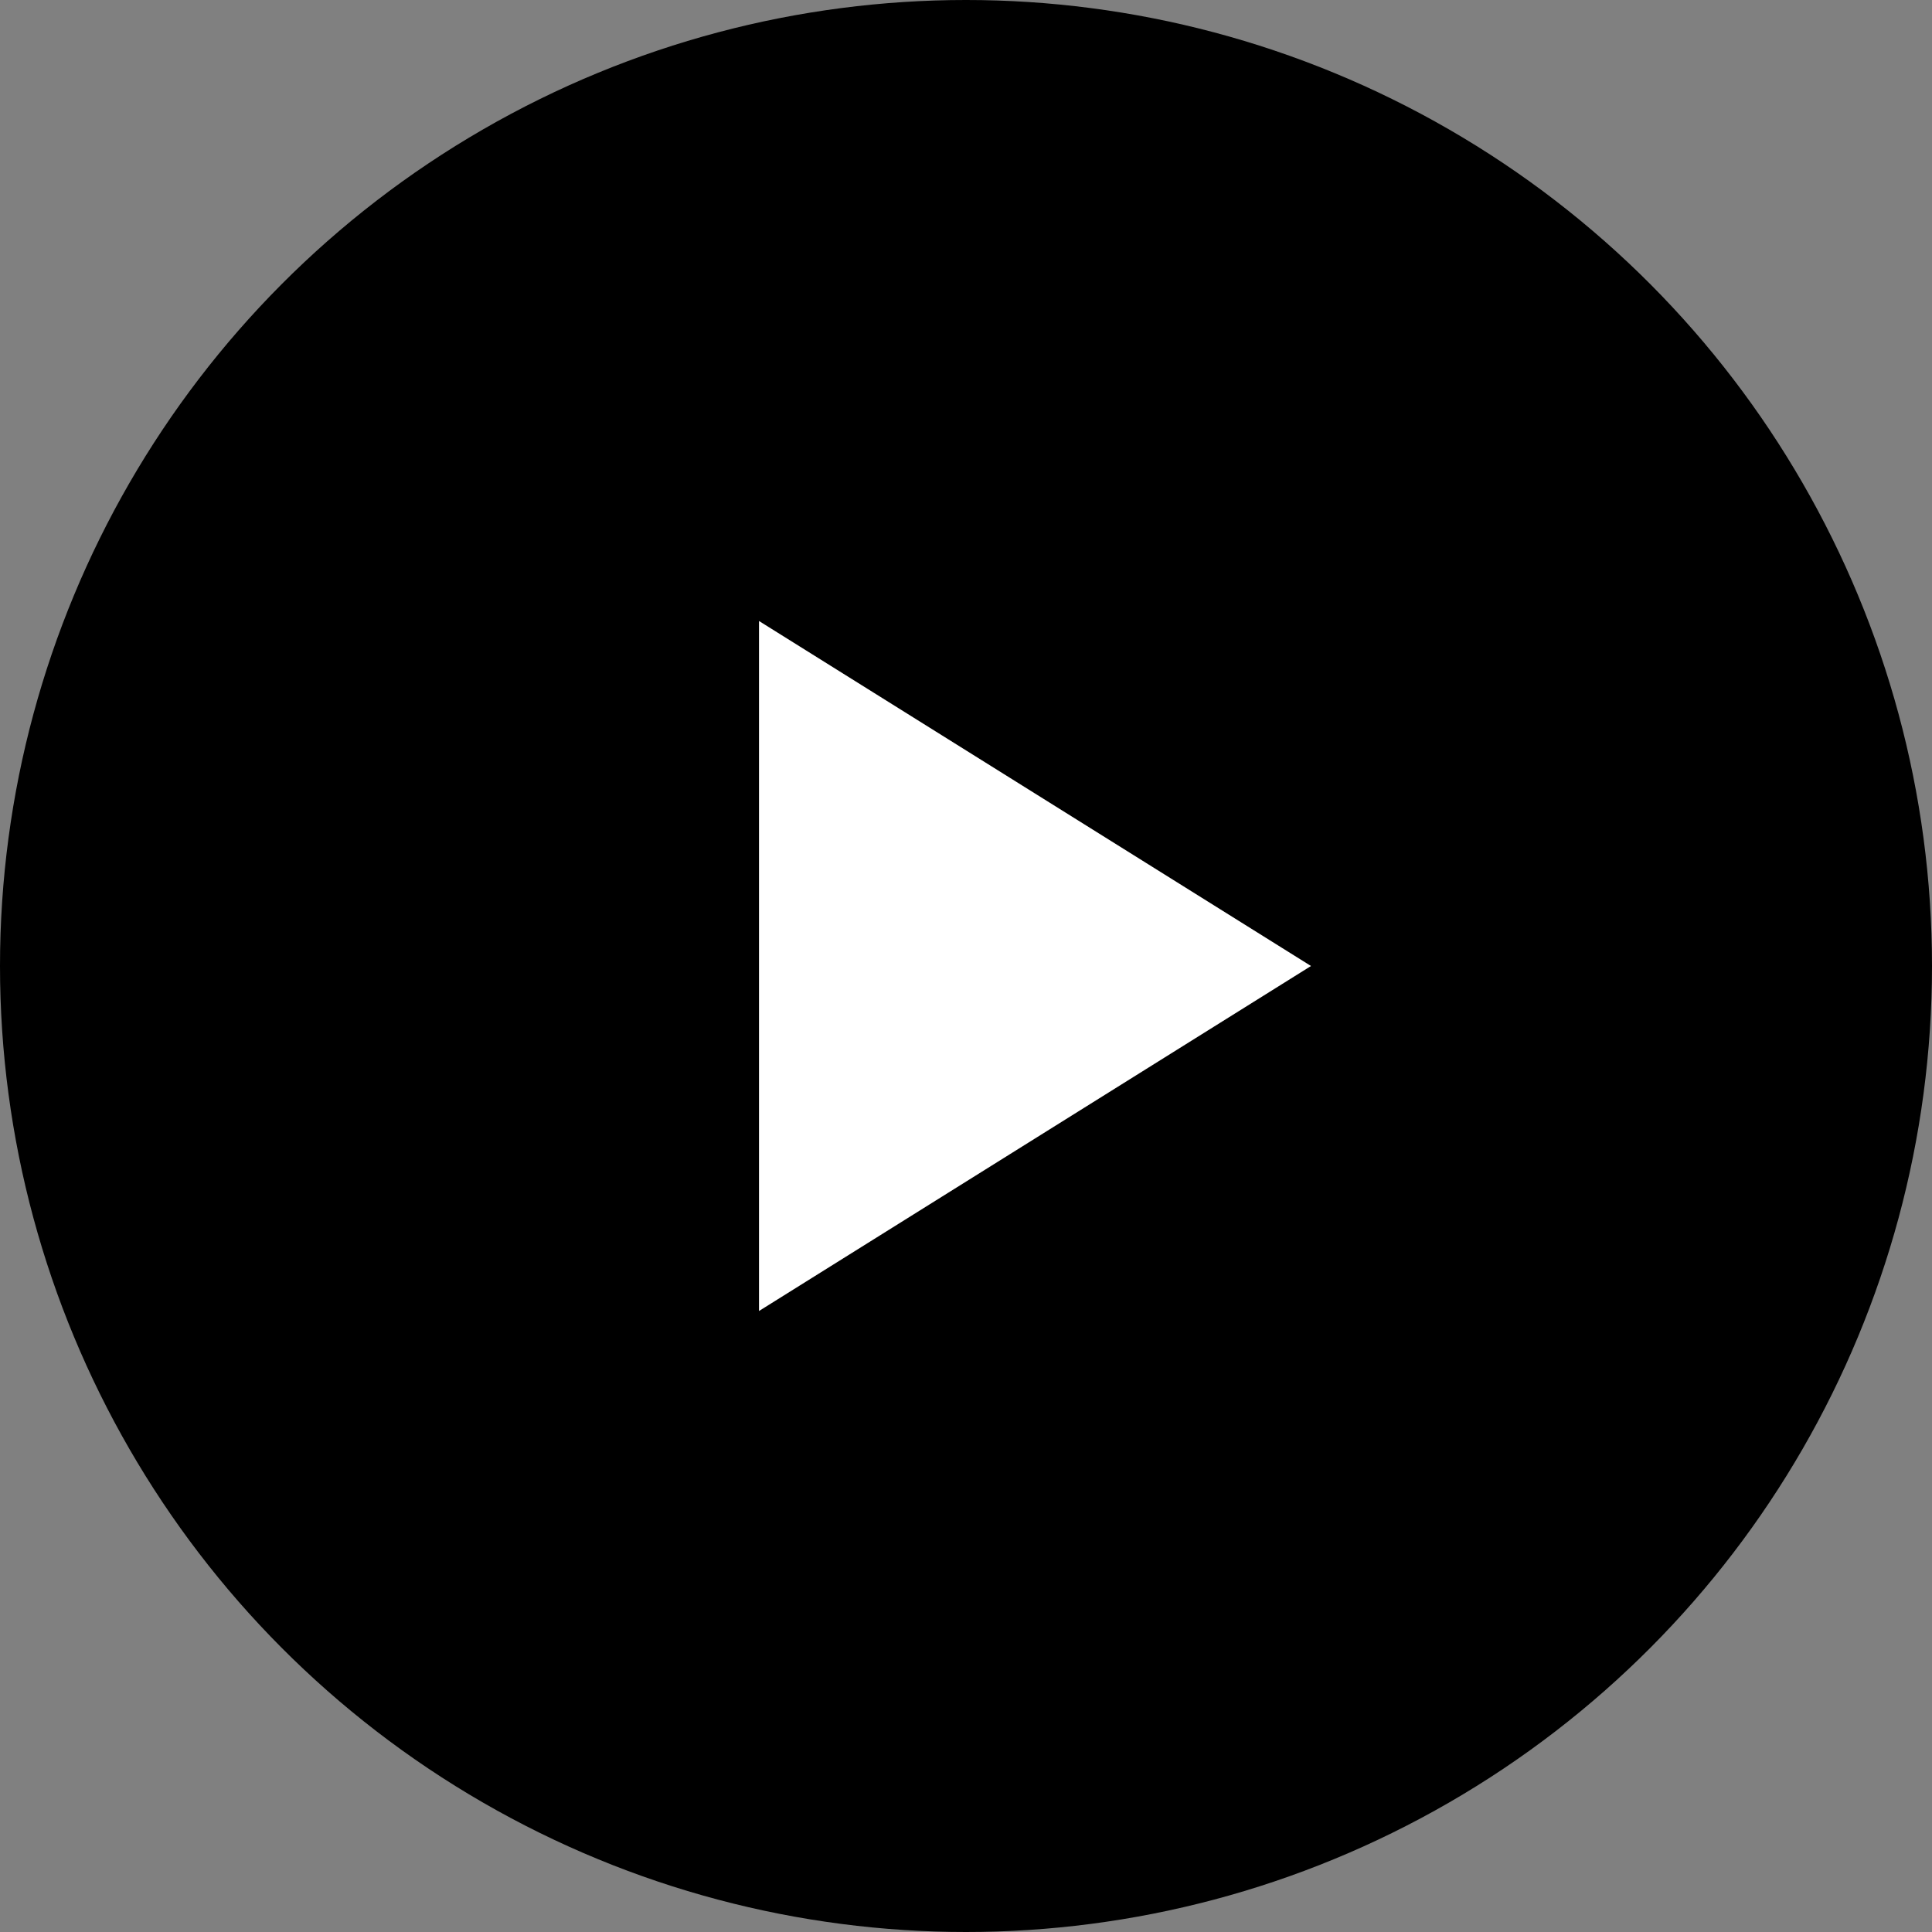
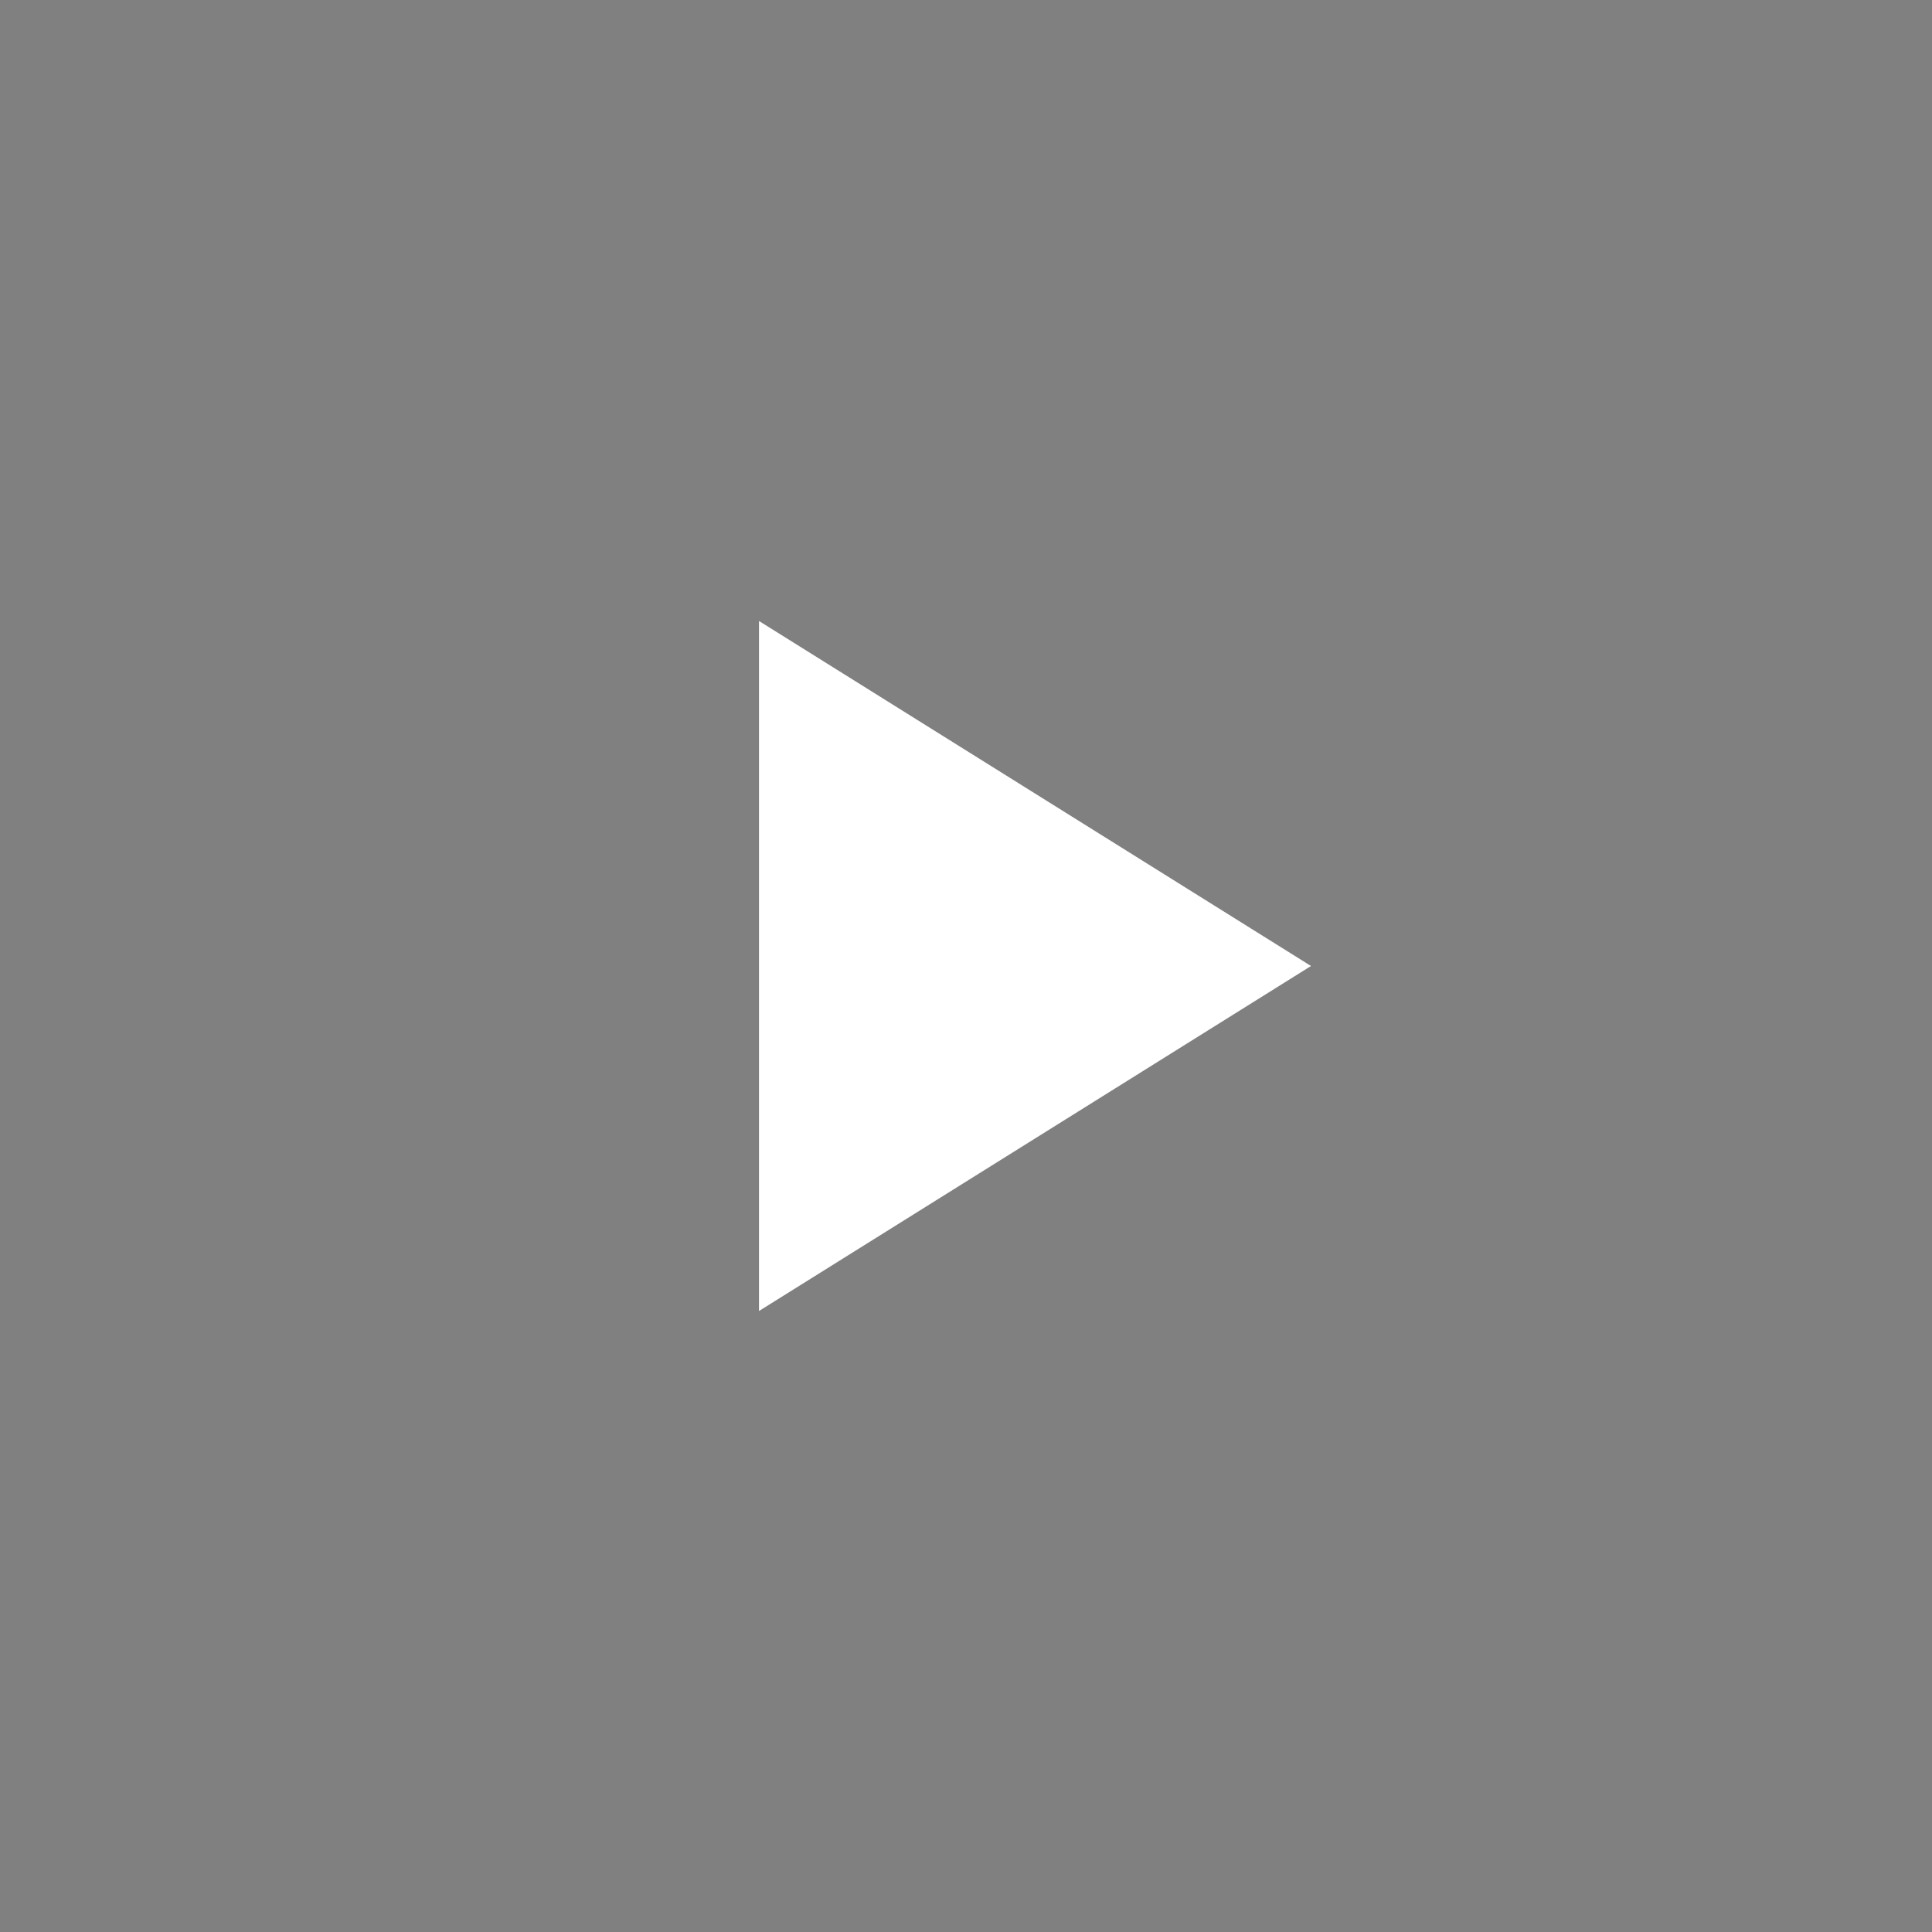
<svg xmlns="http://www.w3.org/2000/svg" width="28" height="28" viewBox="0 0 28 28">
  <rect x="0" y="0" width="28" height="28" fill="#808080" stroke="none" />
  <g id="그룹_40421" data-name="그룹 40421" transform="translate(-15399 4205)">
-     <circle id="타원_2137" data-name="타원 2137" cx="14" cy="14" r="14" transform="translate(15399 -4205)" />
    <path id="다각형_10" data-name="다각형 10" d="M5,0l5,8H0Z" transform="translate(15418 -4196) rotate(90)" fill="#fff" />
  </g>
</svg>